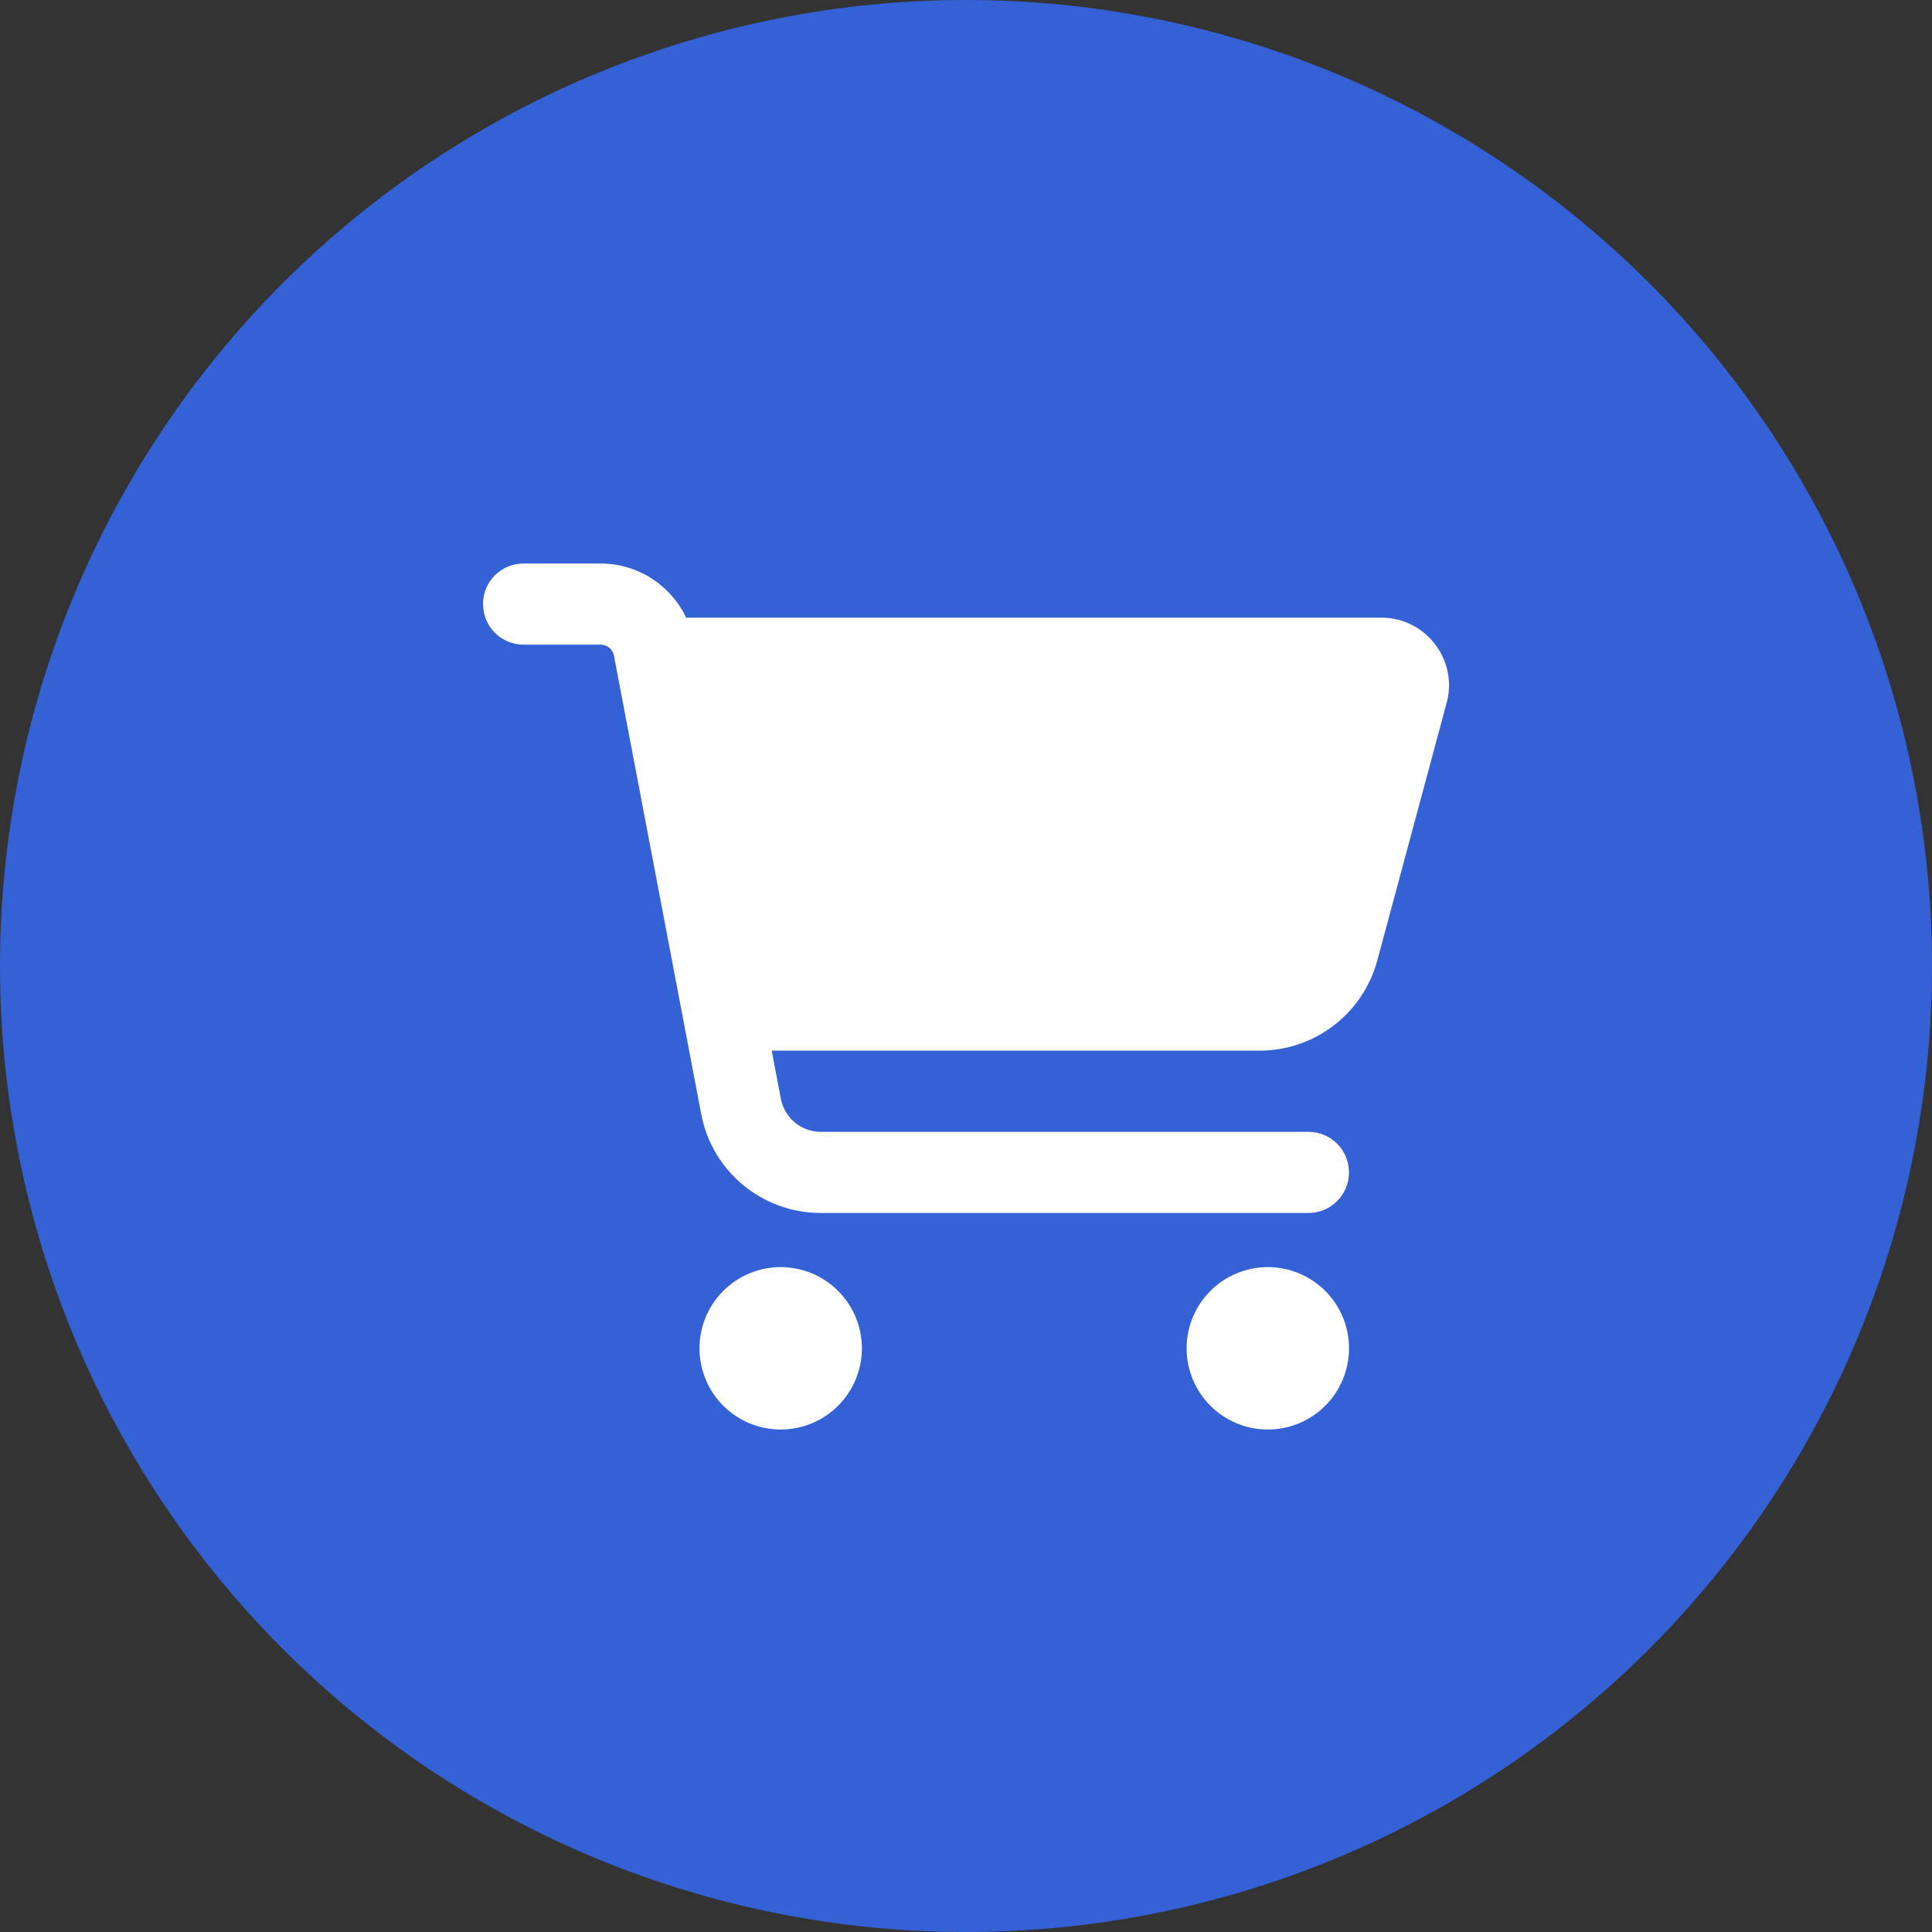
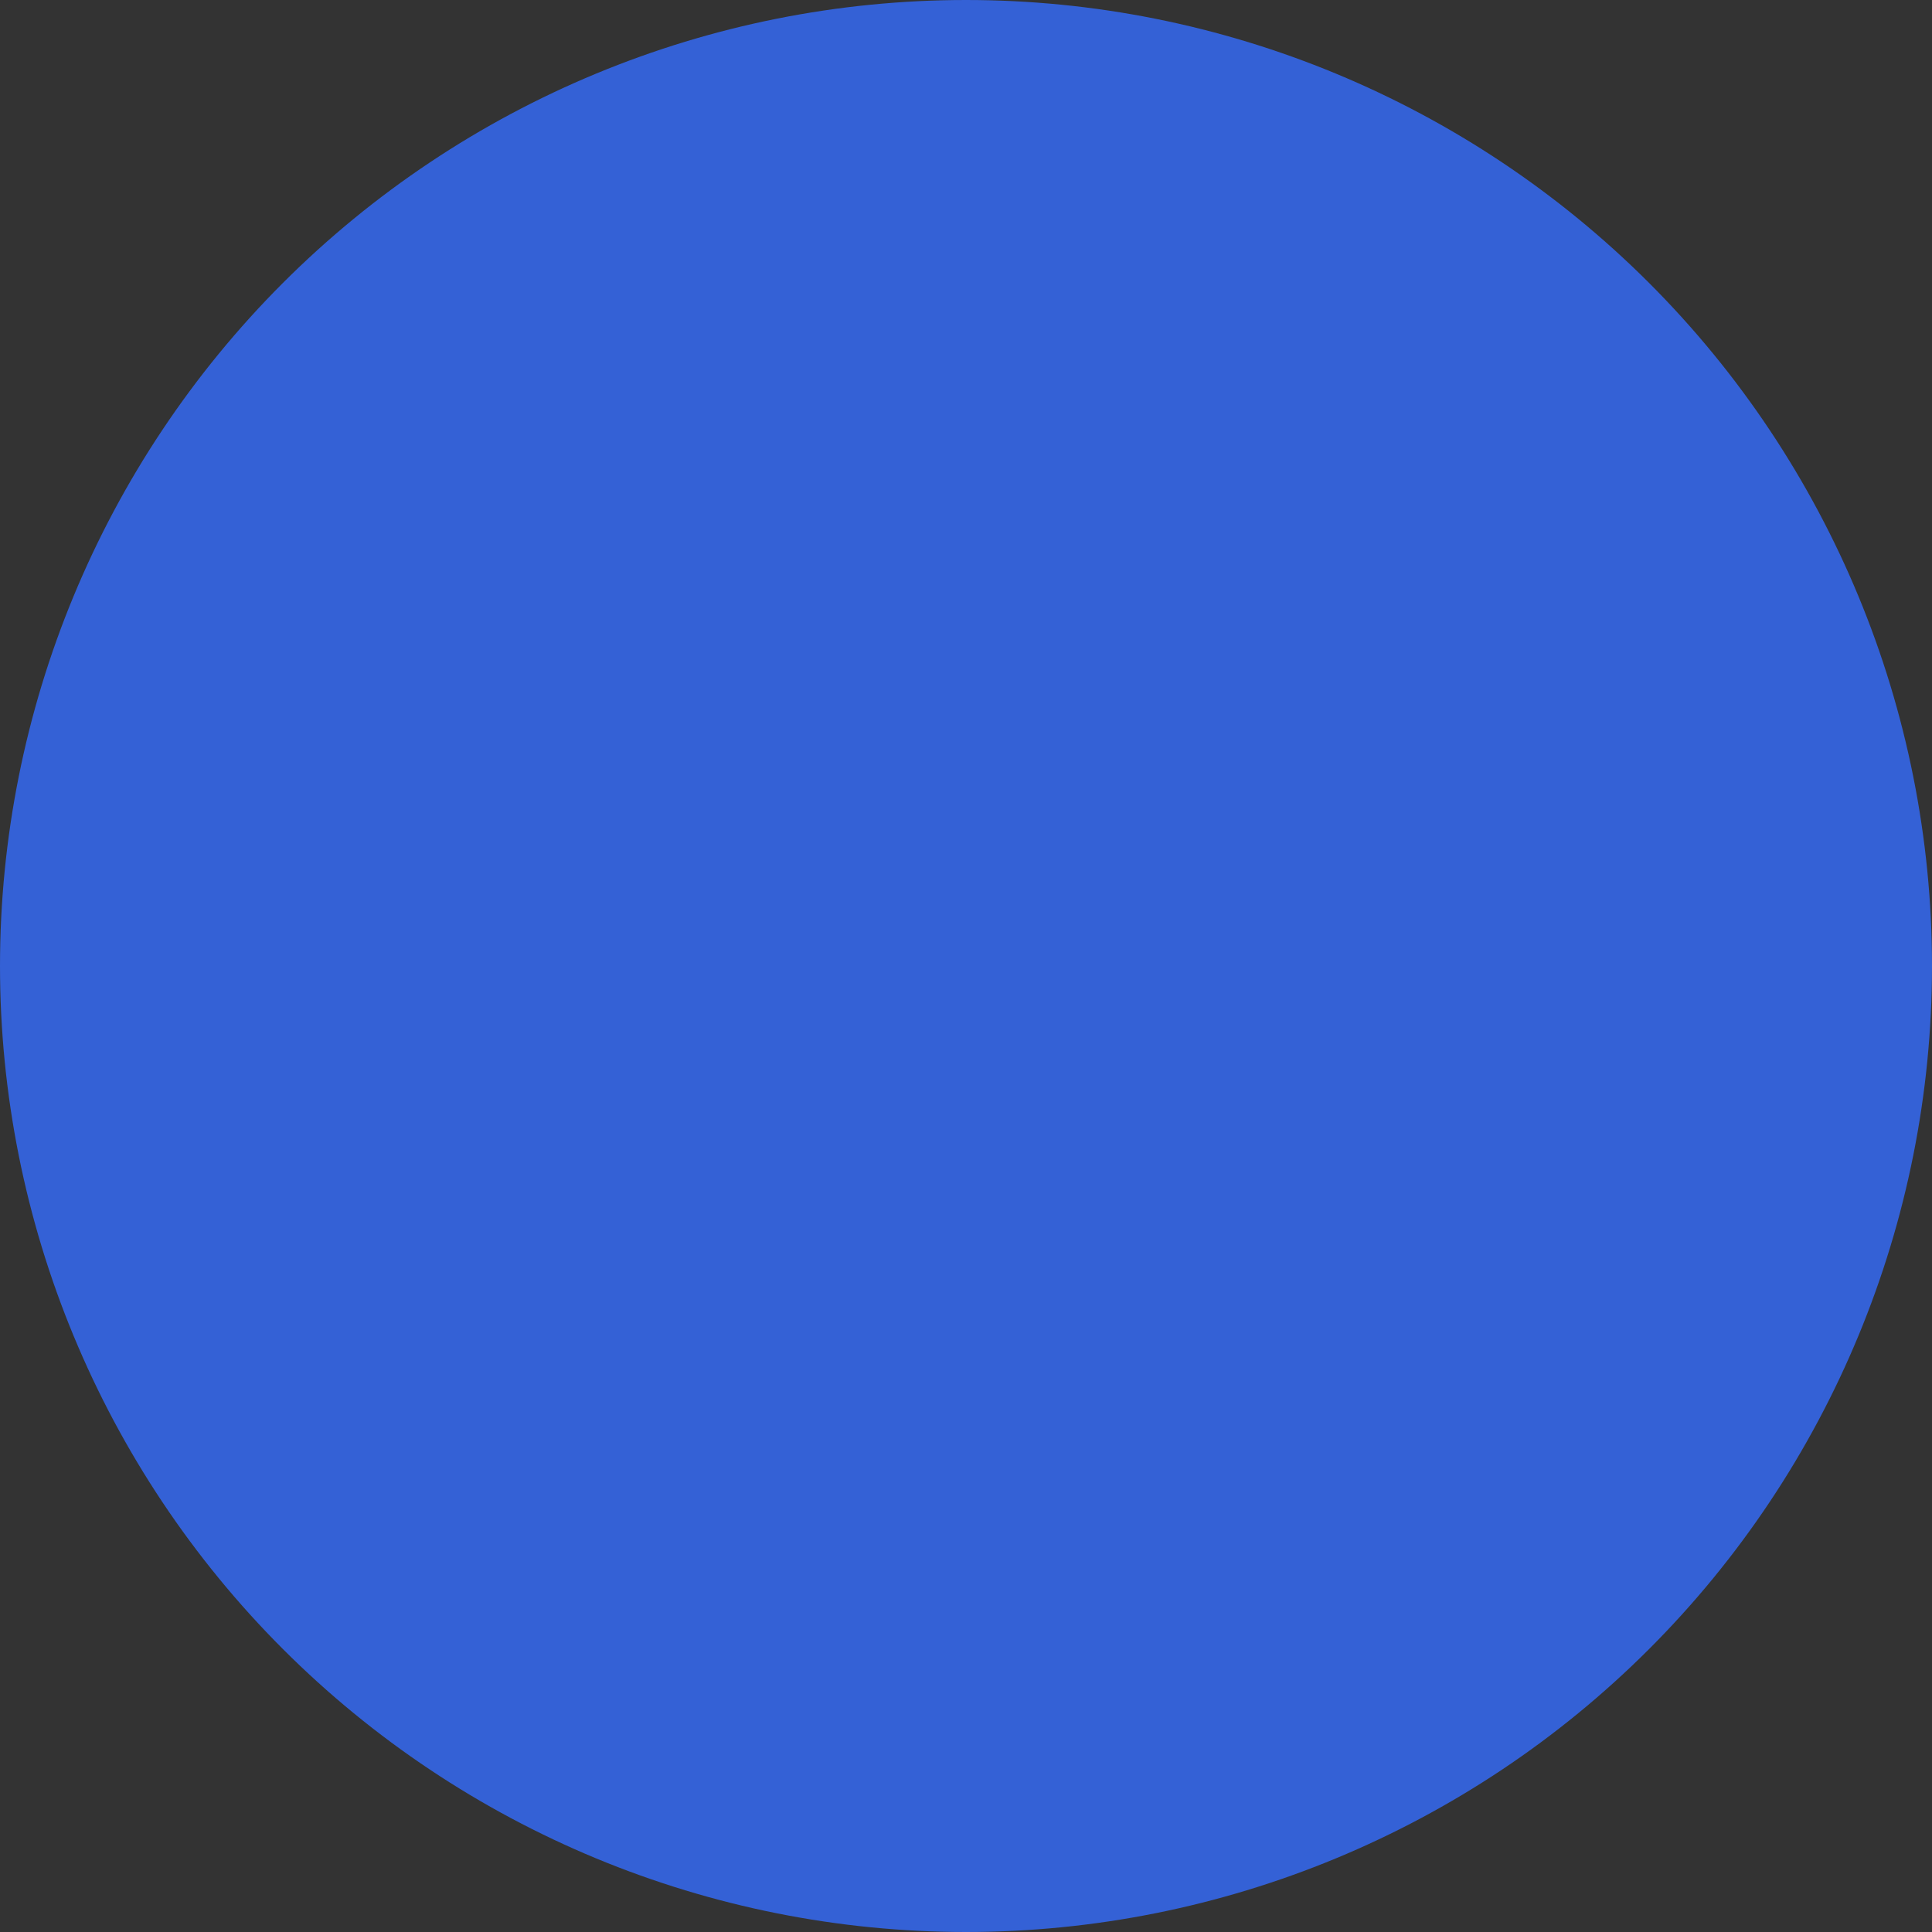
<svg xmlns="http://www.w3.org/2000/svg" fill="none" height="36" viewBox="0 0 36 36" width="36">
  <rect x="0" y="0" width="36" height="36" fill="#333333" stroke="none" />
  <clipPath id="a">
    <path d="m0 0h36v36h-36z" />
  </clipPath>
  <g clip-path="url(#a)">
    <path d="m18 36c4.774 0 9.352-1.896 12.728-5.272 3.376-3.376 5.272-7.954 5.272-12.728s-1.896-9.352-5.272-12.728c-3.376-3.376-7.954-5.272-12.728-5.272s-9.352 1.896-12.728 5.272c-3.376 3.376-5.272 7.954-5.272 12.728s1.896 9.352 5.272 12.728c3.376 3.376 7.954 5.272 12.728 5.272z" fill="#3461d6" />
-     <path d="m9 11.256c0-.419.337-.756.756-.756h1.434c.693 0 1.308.403 1.595 1.009h12.954c.829 0 1.434.788 1.217 1.588l-1.292 4.8c-.268.99-1.166 1.68-2.191 1.68h-9.093l.17.898c.069.356.381.615.744.615h9.086c.419 0 .756.337.756.756s-.337.756-.756.756h-9.086c-1.091 0-2.027-.775-2.228-1.844l-1.626-8.541c-.022-.12-.126-.205-.249-.205h-1.434c-.419 0-.756-.337-.756-.756zm4.034 13.868c0-.199.039-.395.115-.579.076-.184.187-.35.328-.491s.307-.252.491-.328c.183-.076.38-.115.579-.115.199 0 .395.039.579.115.183.076.35.188.491.328.14.141.252.307.328.491.076.183.115.38.115.579s-.039.395-.115.579c-.076.184-.188.35-.328.491-.141.141-.307.252-.491.328-.184.076-.38.115-.579.115-.199 0-.395-.039-.579-.115s-.35-.188-.491-.328c-.141-.14-.252-.307-.328-.491-.076-.183-.115-.38-.115-.579zm10.59-1.513c.401 0 .786.159 1.07.443.284.284.443.668.443 1.07s-.159.786-.443 1.07c-.284.284-.668.443-1.07.443s-.786-.159-1.07-.443c-.284-.284-.443-.668-.443-1.07s.159-.786.443-1.07.668-.443 1.07-.443z" fill="#fff" />
  </g>
</svg>